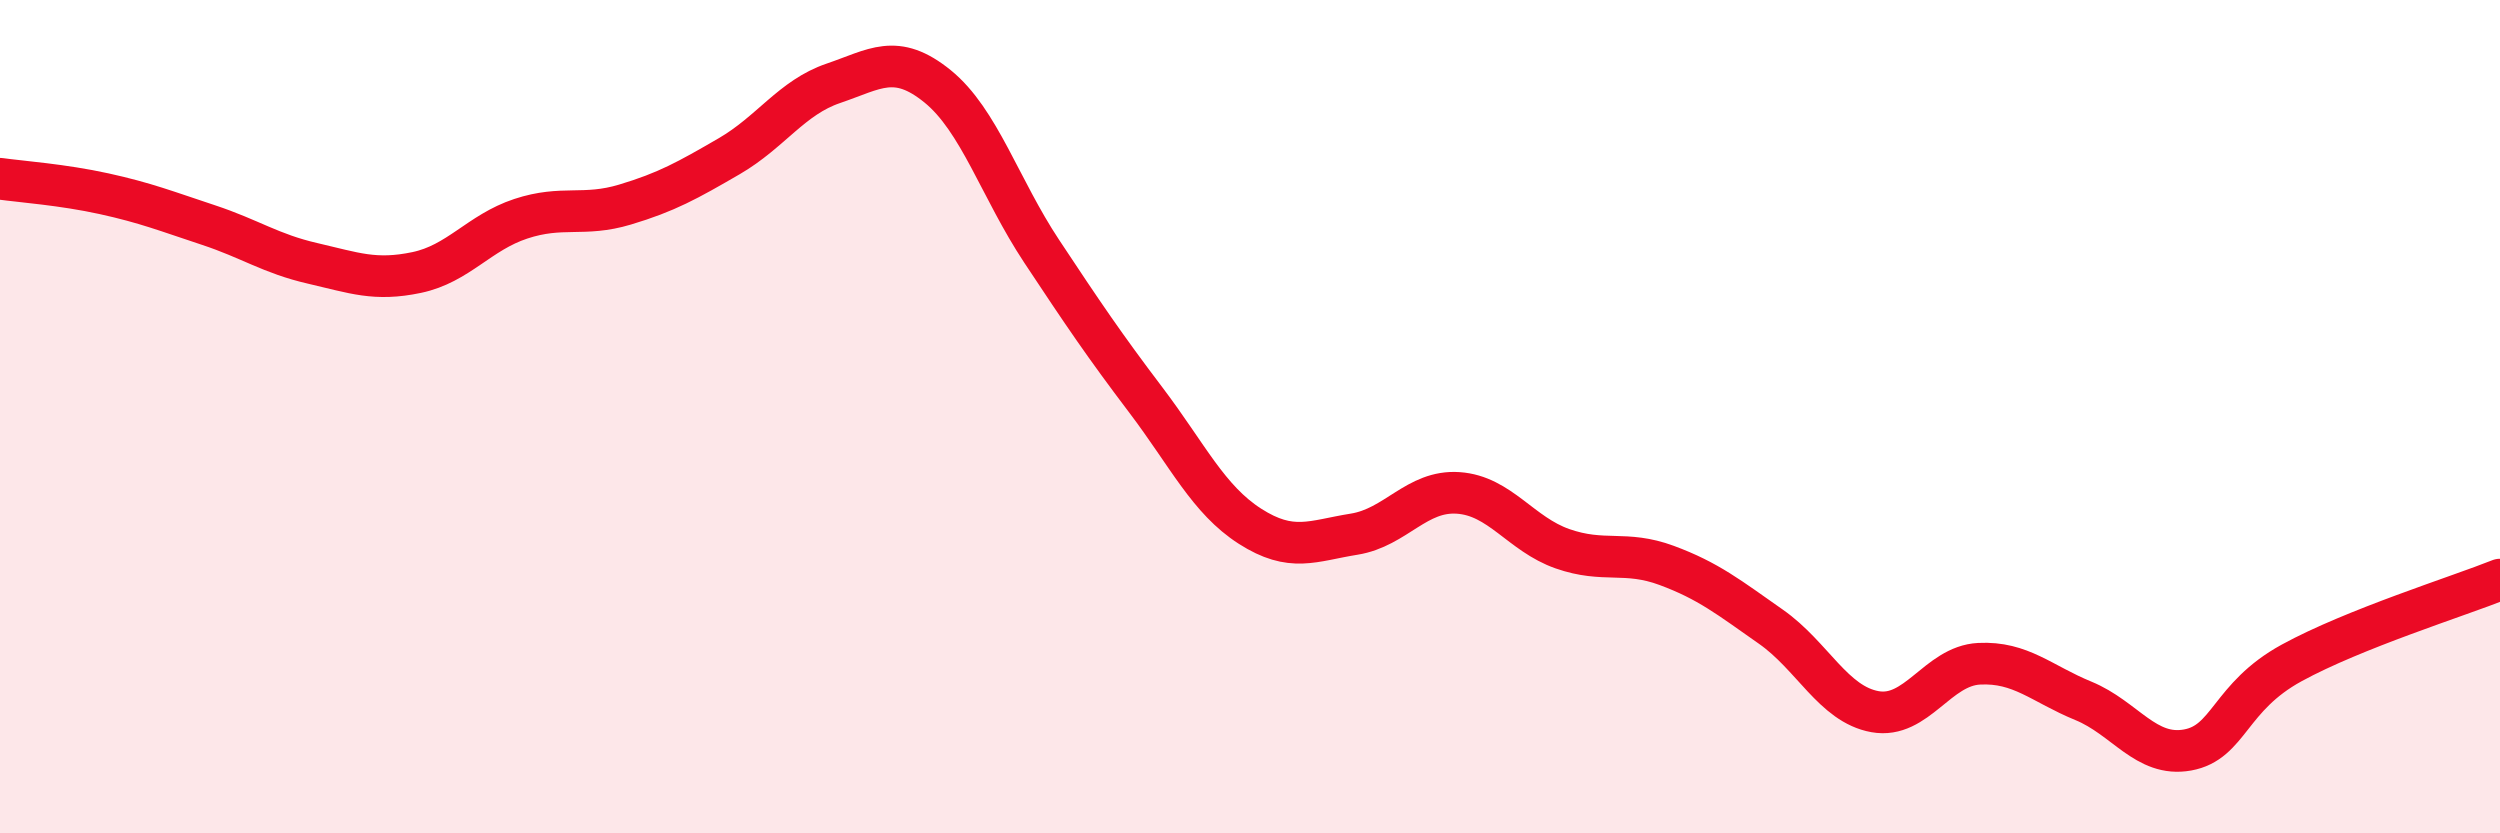
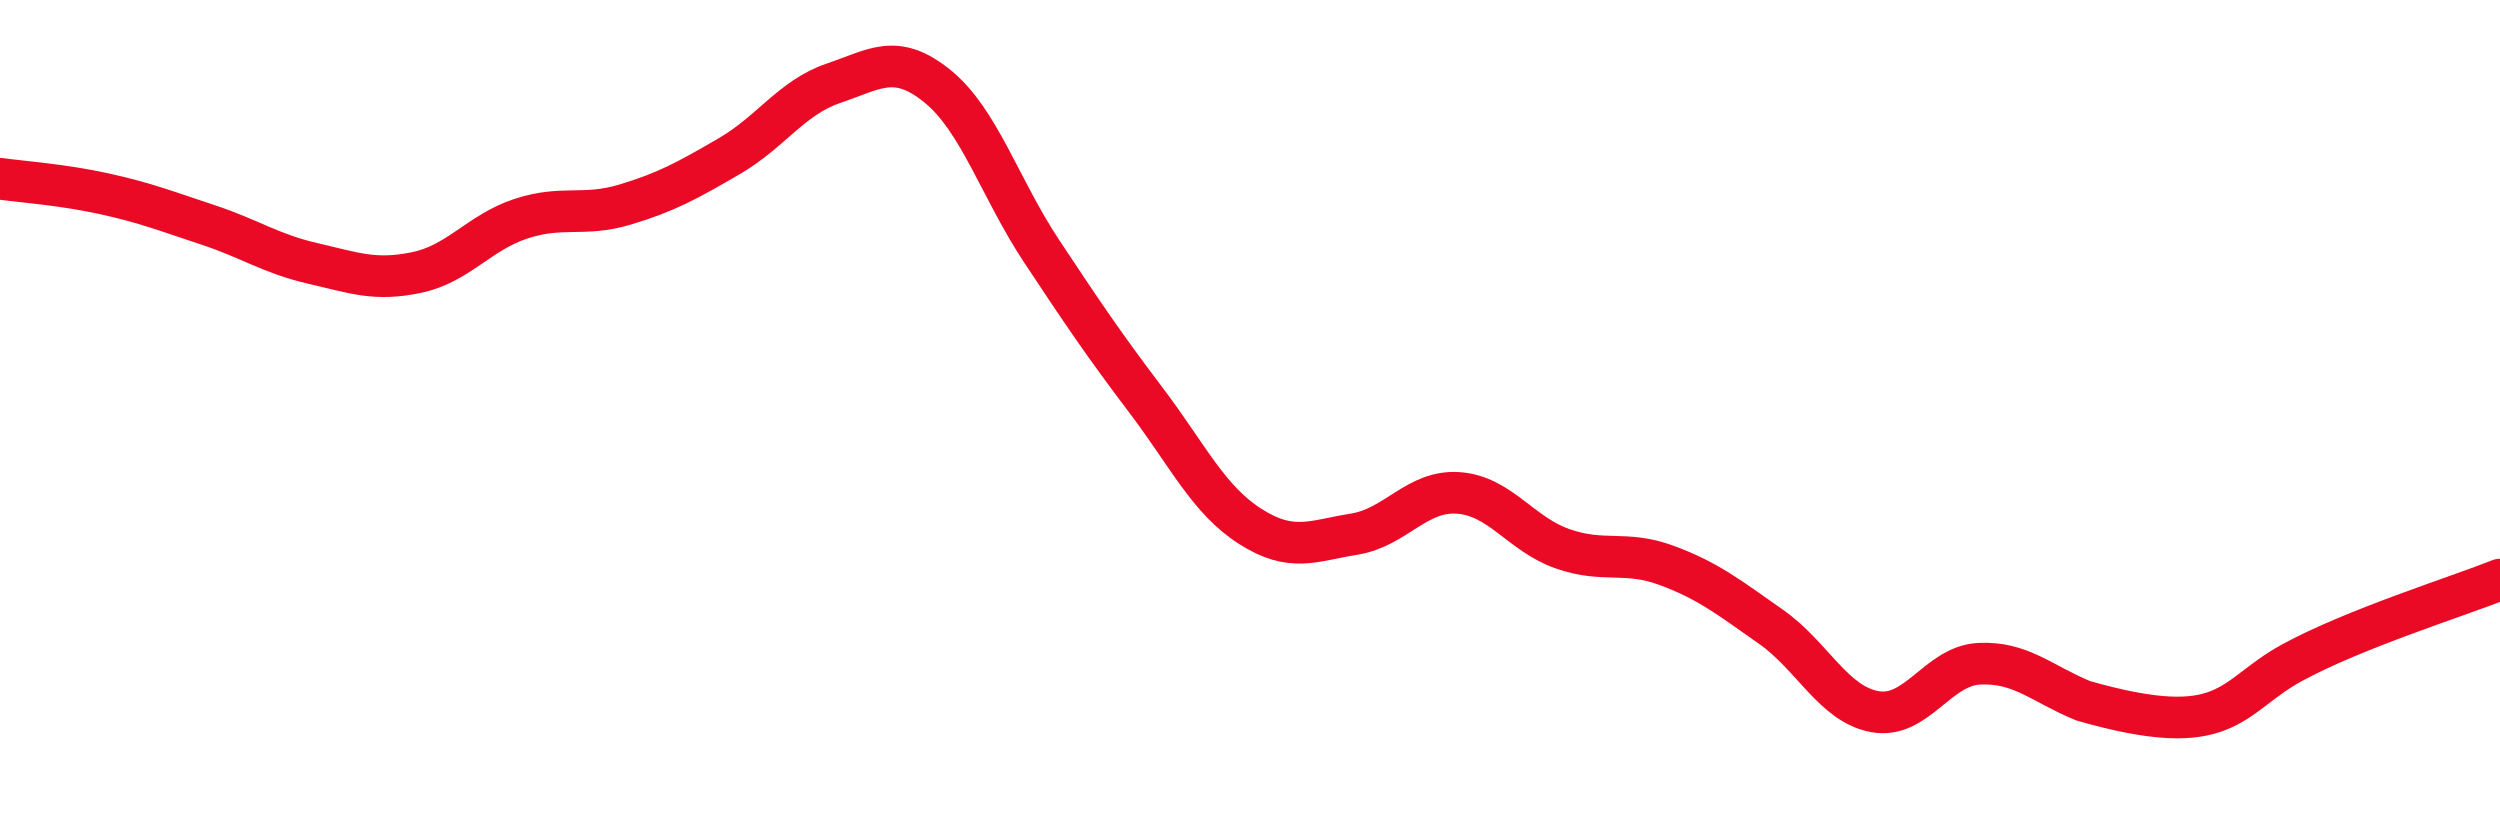
<svg xmlns="http://www.w3.org/2000/svg" width="60" height="20" viewBox="0 0 60 20">
-   <path d="M 0,4.29 C 0.5,4.36 1.5,4.43 2.5,4.65 C 3.5,4.87 4,5.07 5,5.4 C 6,5.73 6.5,6.09 7.5,6.32 C 8.5,6.55 9,6.75 10,6.54 C 11,6.33 11.5,5.58 12.5,5.25 C 13.5,4.92 14,5.21 15,4.91 C 16,4.61 16.5,4.33 17.5,3.75 C 18.5,3.17 19,2.34 20,2 C 21,1.66 21.5,1.26 22.5,2.07 C 23.5,2.88 24,4.52 25,6.03 C 26,7.54 26.5,8.28 27.5,9.6 C 28.5,10.92 29,11.99 30,12.63 C 31,13.27 31.5,12.98 32.5,12.82 C 33.5,12.66 34,11.76 35,11.83 C 36,11.9 36.5,12.82 37.5,13.17 C 38.5,13.52 39,13.2 40,13.57 C 41,13.94 41.5,14.34 42.5,15.04 C 43.5,15.74 44,16.9 45,17.08 C 46,17.26 46.5,15.98 47.5,15.93 C 48.5,15.88 49,16.41 50,16.82 C 51,17.23 51.5,18.18 52.5,18 C 53.5,17.82 53.5,16.73 55,15.91 C 56.5,15.09 59,14.31 60,13.91L60 20L0 20Z" fill="#EB0A25" opacity="0.1" stroke-linecap="round" stroke-linejoin="round" />
-   <path d="M 0,4.29 C 0.5,4.36 1.5,4.43 2.5,4.65 C 3.5,4.87 4,5.07 5,5.4 C 6,5.73 6.5,6.09 7.5,6.32 C 8.5,6.55 9,6.75 10,6.54 C 11,6.33 11.5,5.58 12.5,5.25 C 13.5,4.92 14,5.21 15,4.91 C 16,4.61 16.5,4.33 17.5,3.75 C 18.5,3.17 19,2.34 20,2 C 21,1.66 21.5,1.26 22.5,2.07 C 23.5,2.88 24,4.52 25,6.03 C 26,7.54 26.5,8.28 27.5,9.6 C 28.5,10.92 29,11.99 30,12.63 C 31,13.27 31.5,12.98 32.5,12.82 C 33.5,12.66 34,11.76 35,11.83 C 36,11.9 36.5,12.82 37.5,13.17 C 38.5,13.52 39,13.2 40,13.57 C 41,13.94 41.5,14.34 42.5,15.04 C 43.5,15.74 44,16.9 45,17.08 C 46,17.26 46.5,15.98 47.5,15.93 C 48.5,15.88 49,16.41 50,16.82 C 51,17.23 51.5,18.18 52.5,18 C 53.5,17.82 53.5,16.73 55,15.91 C 56.5,15.09 59,14.31 60,13.91" stroke="#EB0A25" stroke-width="1" fill="none" stroke-linecap="round" stroke-linejoin="round" />
+   <path d="M 0,4.29 C 0.5,4.36 1.5,4.43 2.5,4.65 C 3.5,4.87 4,5.07 5,5.4 C 6,5.73 6.5,6.09 7.5,6.32 C 8.5,6.55 9,6.75 10,6.54 C 11,6.33 11.5,5.58 12.5,5.25 C 13.5,4.92 14,5.21 15,4.91 C 16,4.61 16.5,4.33 17.5,3.75 C 18.5,3.17 19,2.34 20,2 C 21,1.66 21.5,1.26 22.5,2.07 C 23.5,2.88 24,4.52 25,6.03 C 26,7.54 26.5,8.28 27.5,9.6 C 28.5,10.92 29,11.99 30,12.63 C 31,13.27 31.5,12.98 32.5,12.82 C 33.5,12.66 34,11.76 35,11.83 C 36,11.9 36.5,12.82 37.5,13.17 C 38.5,13.52 39,13.2 40,13.57 C 41,13.94 41.5,14.34 42.5,15.04 C 43.5,15.74 44,16.9 45,17.08 C 46,17.26 46.5,15.98 47.5,15.93 C 48.5,15.88 49,16.41 50,16.82 C 53.5,17.82 53.5,16.73 55,15.91 C 56.5,15.09 59,14.31 60,13.91" stroke="#EB0A25" stroke-width="1" fill="none" stroke-linecap="round" stroke-linejoin="round" />
</svg>